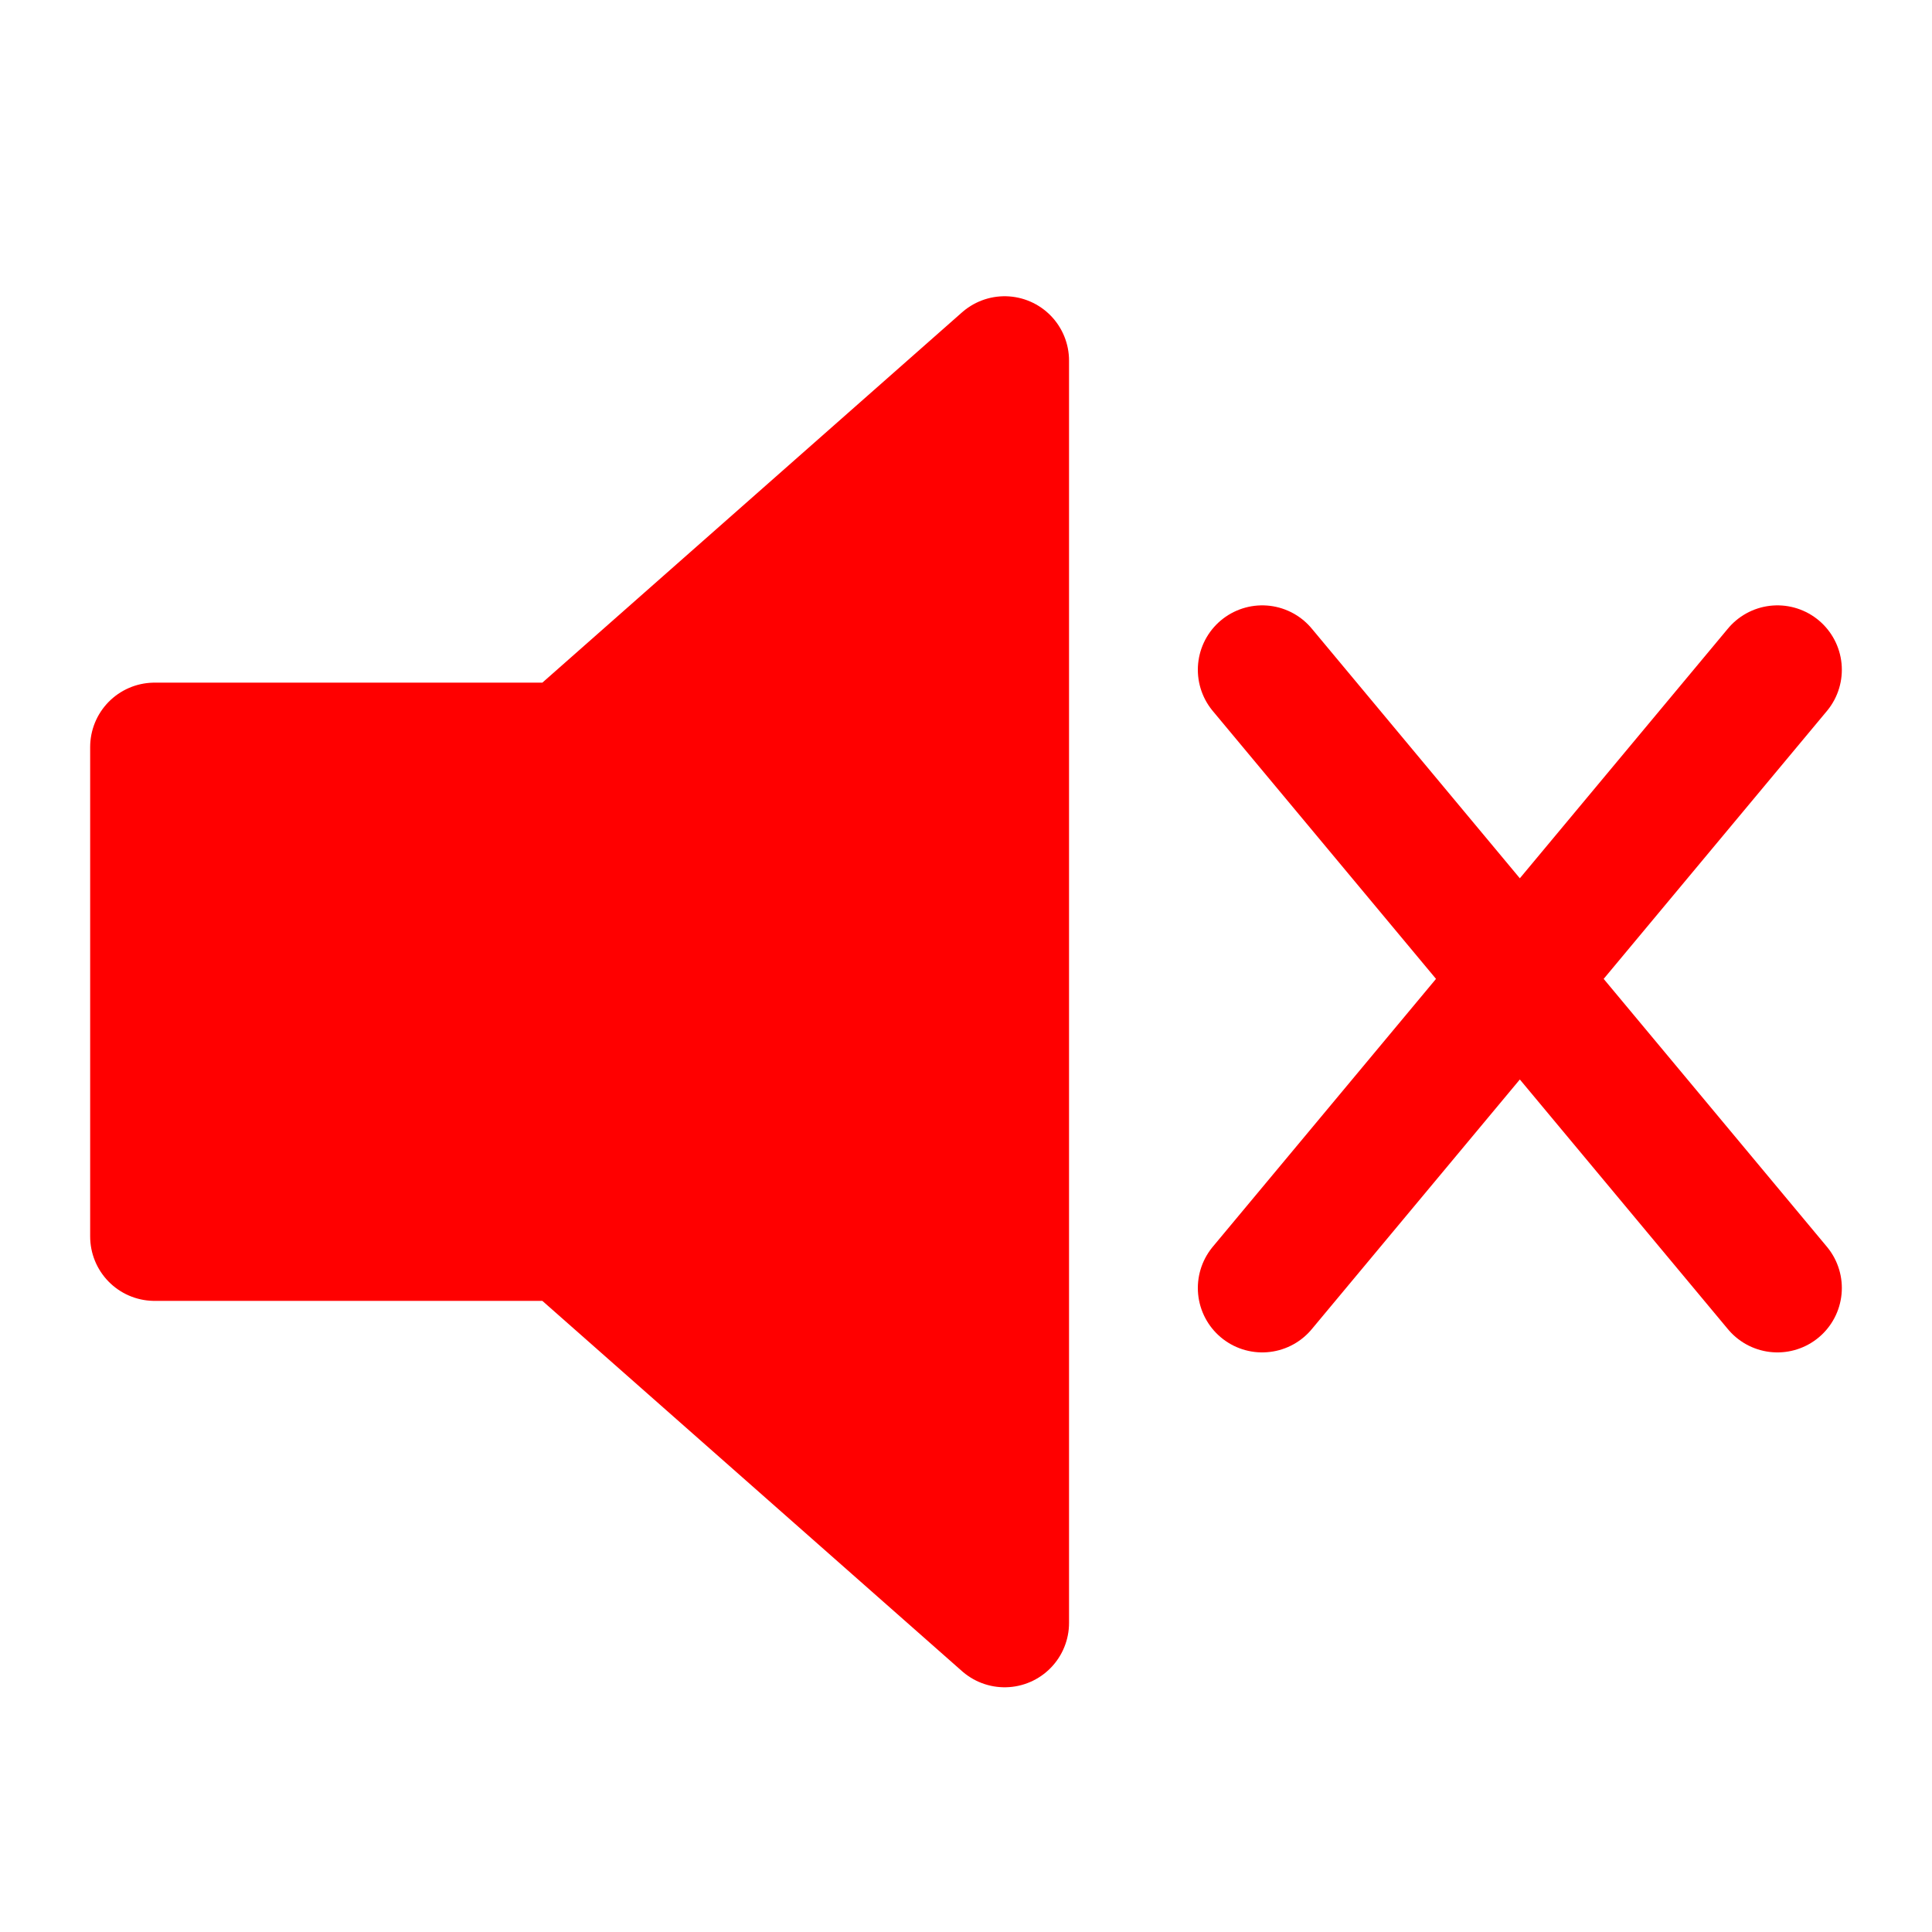
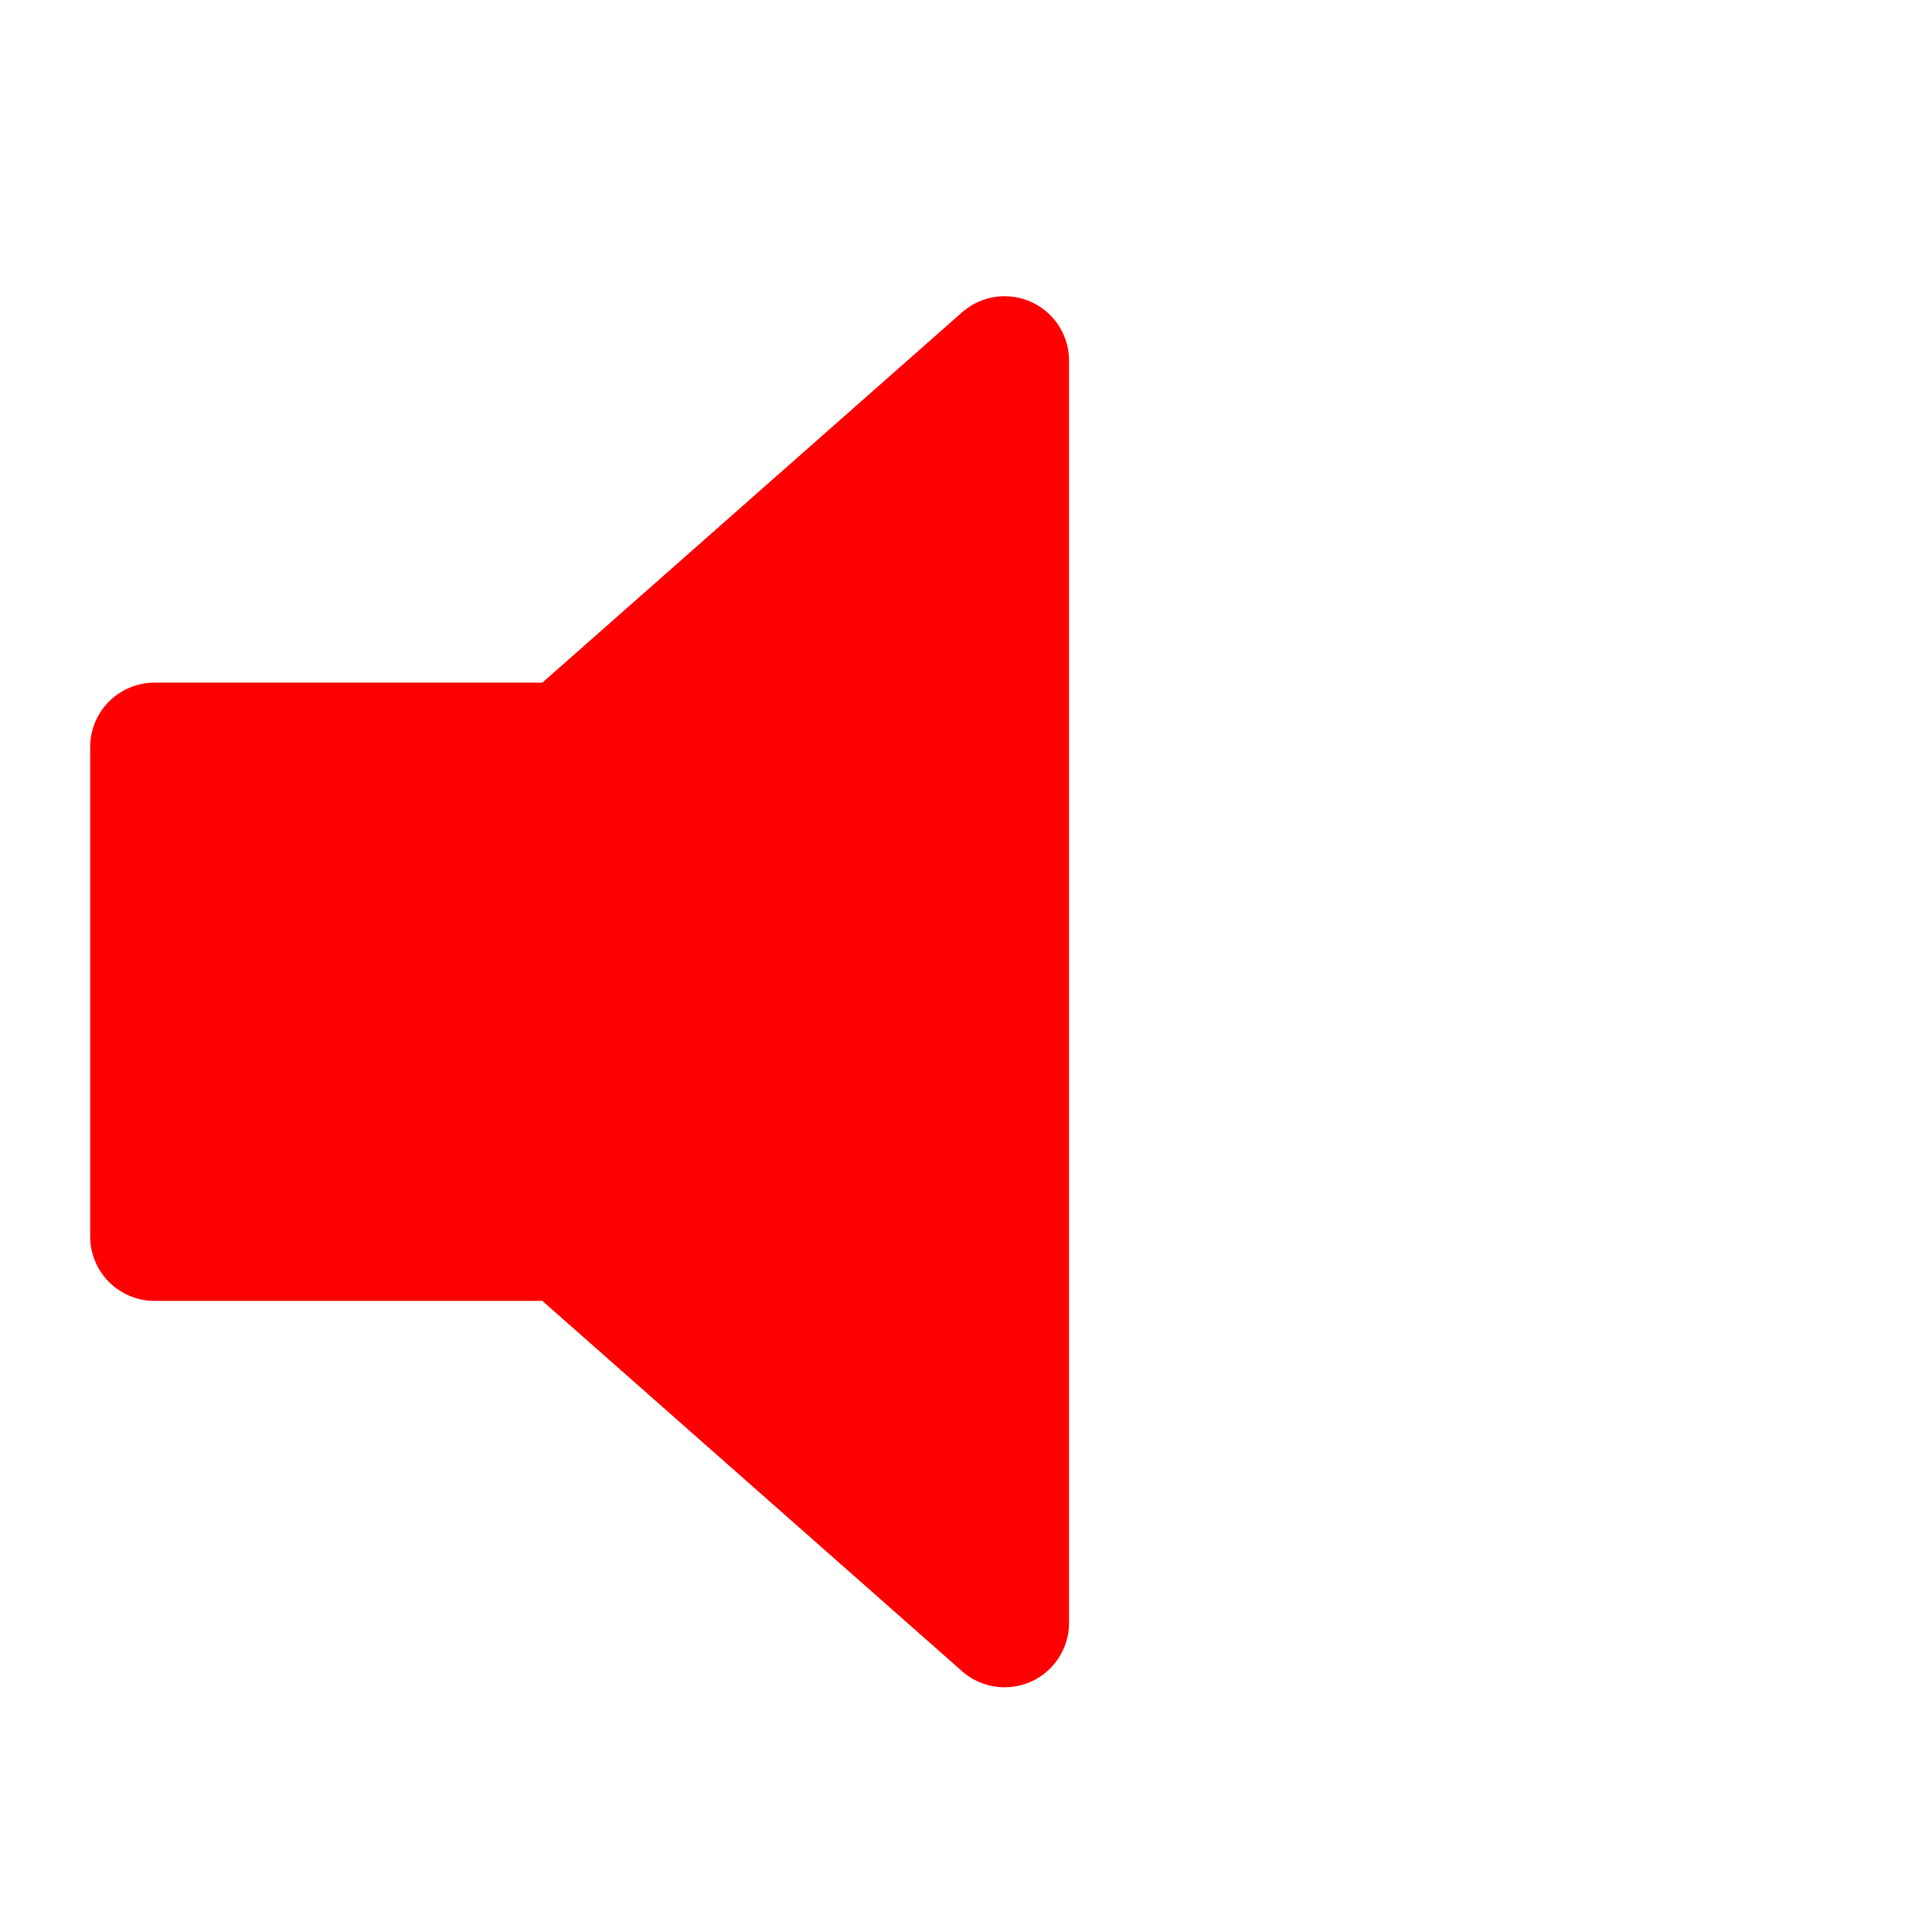
<svg xmlns="http://www.w3.org/2000/svg" version="1.0" width="500" height="500" viewBox="0 0 75 75" stroke="#f00" stroke-width="5">
  <path d="m39,14-17,15H6V48H22l17,15z" fill="#f00" stroke-linejoin="round" />
-   <path d="m49,26 20,24m0-24-20,24" fill="none" stroke-linecap="round" />
</svg>